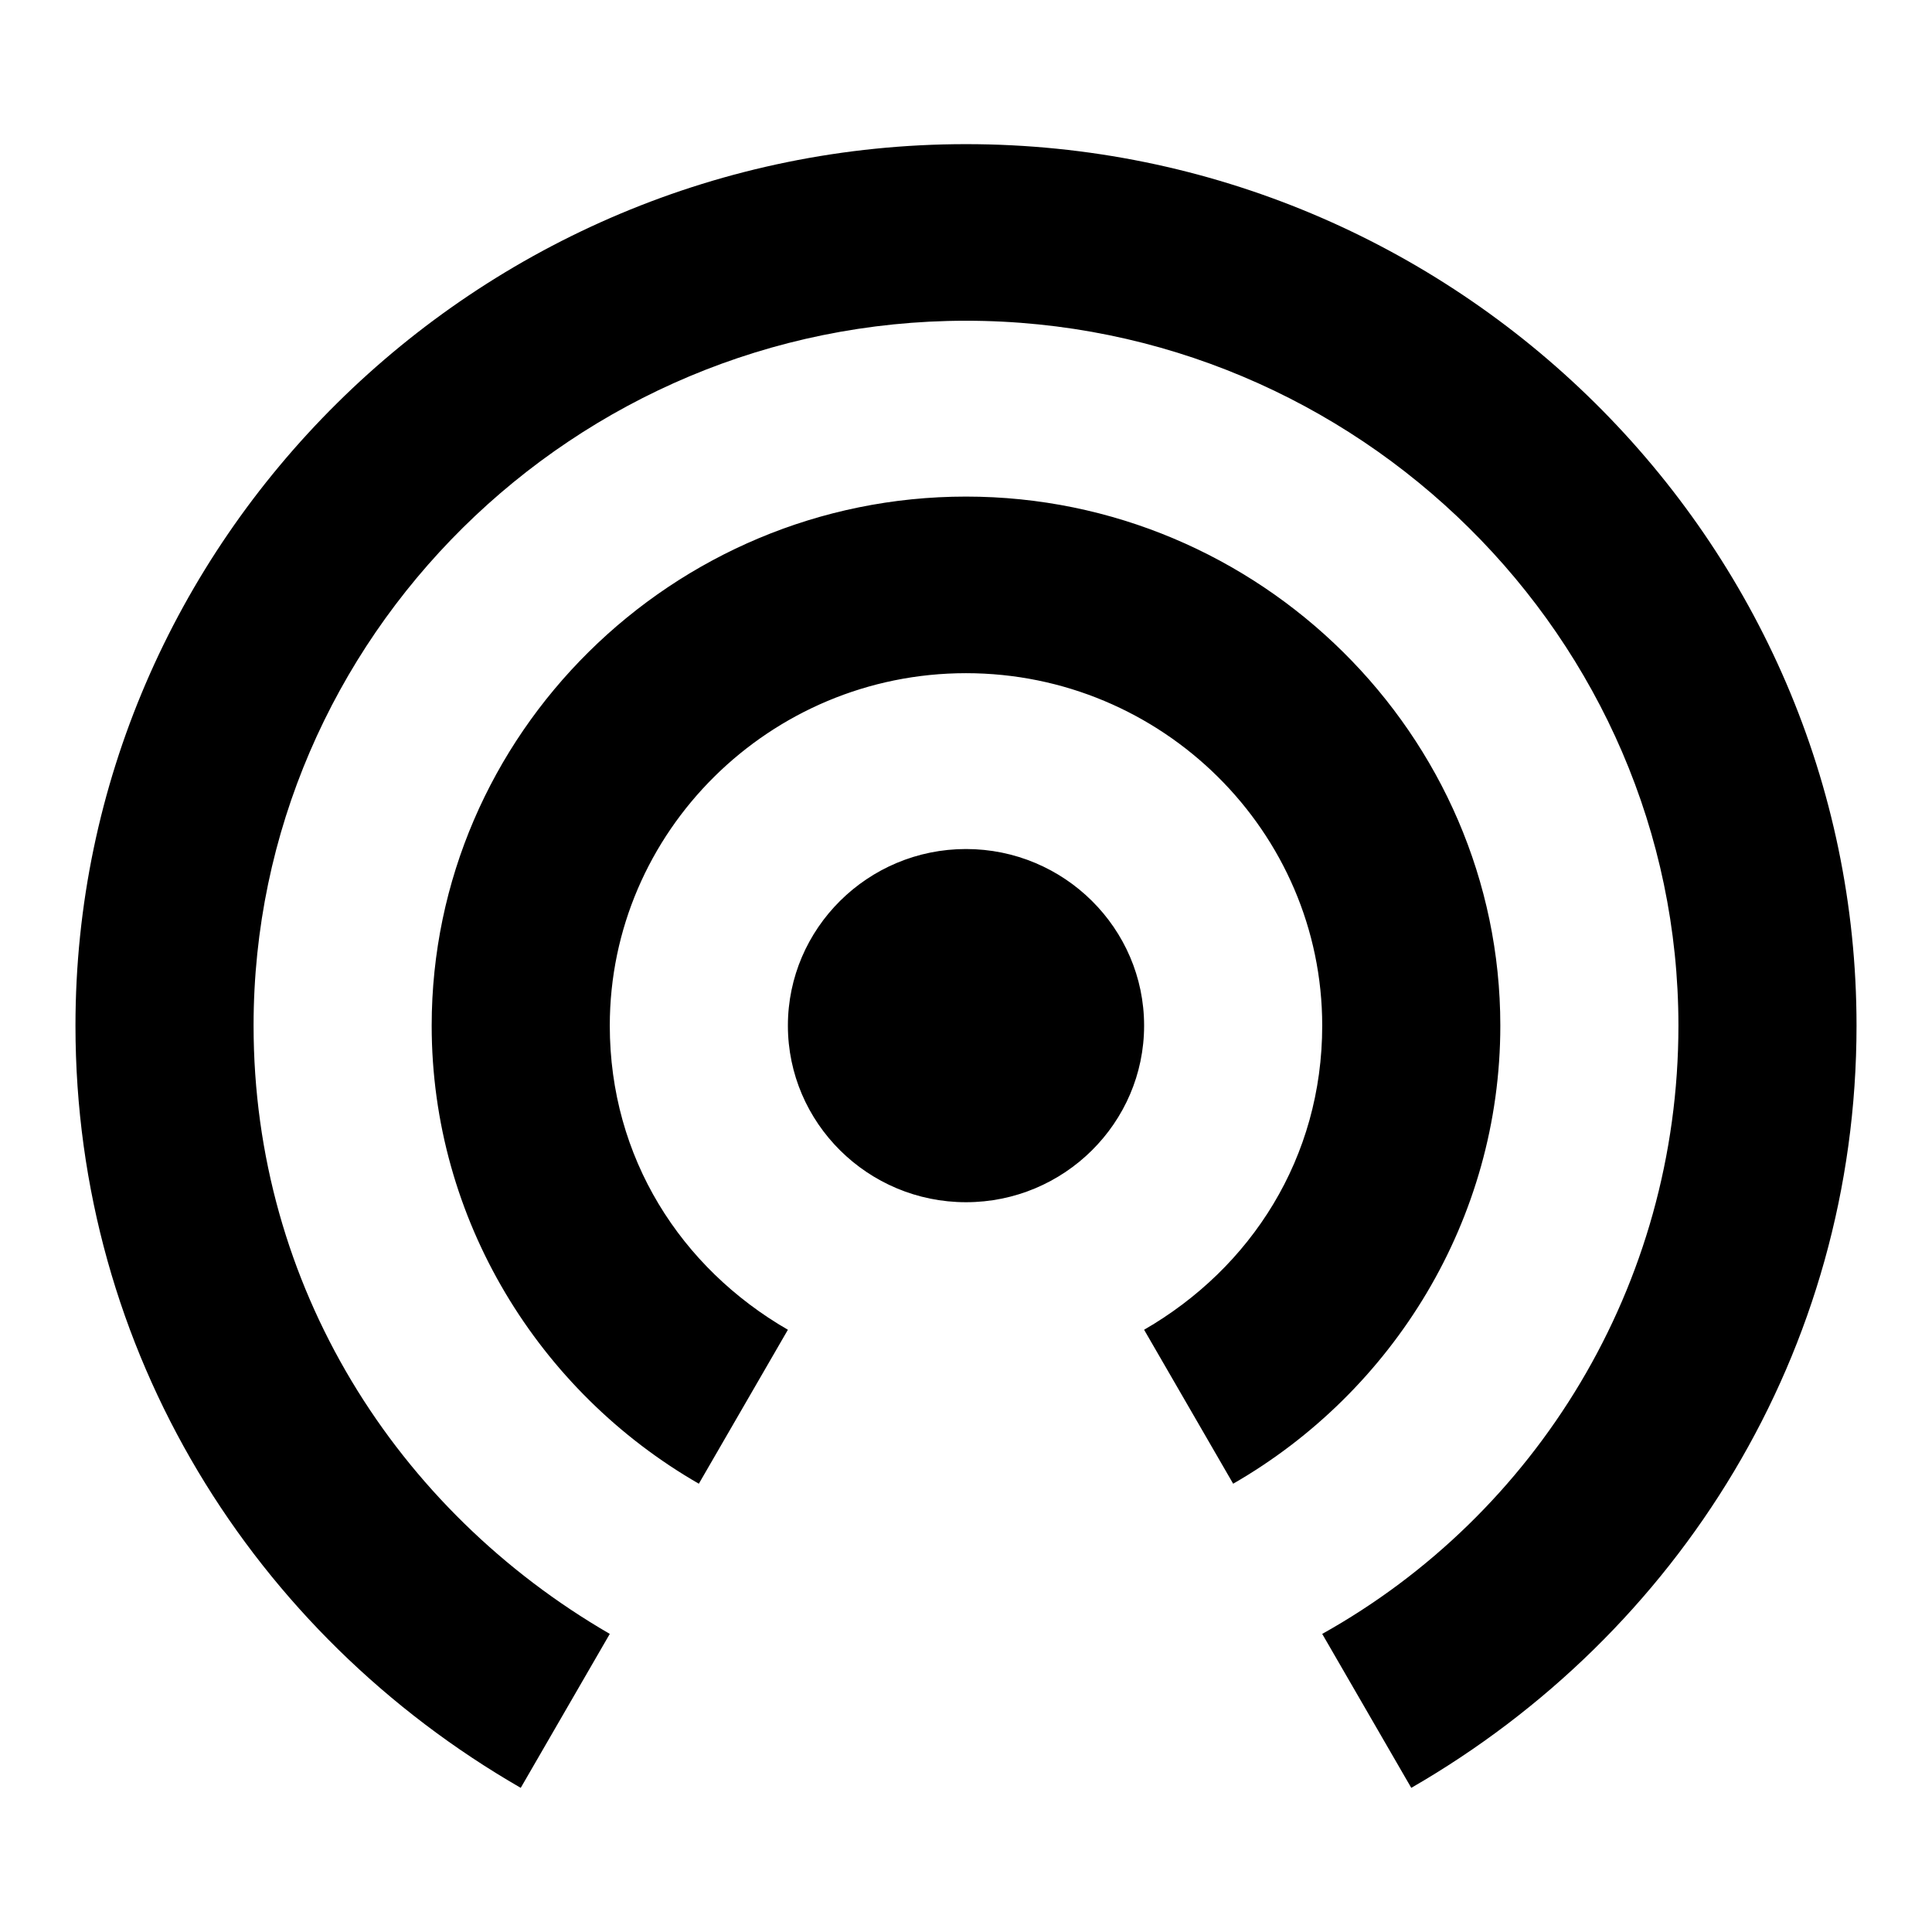
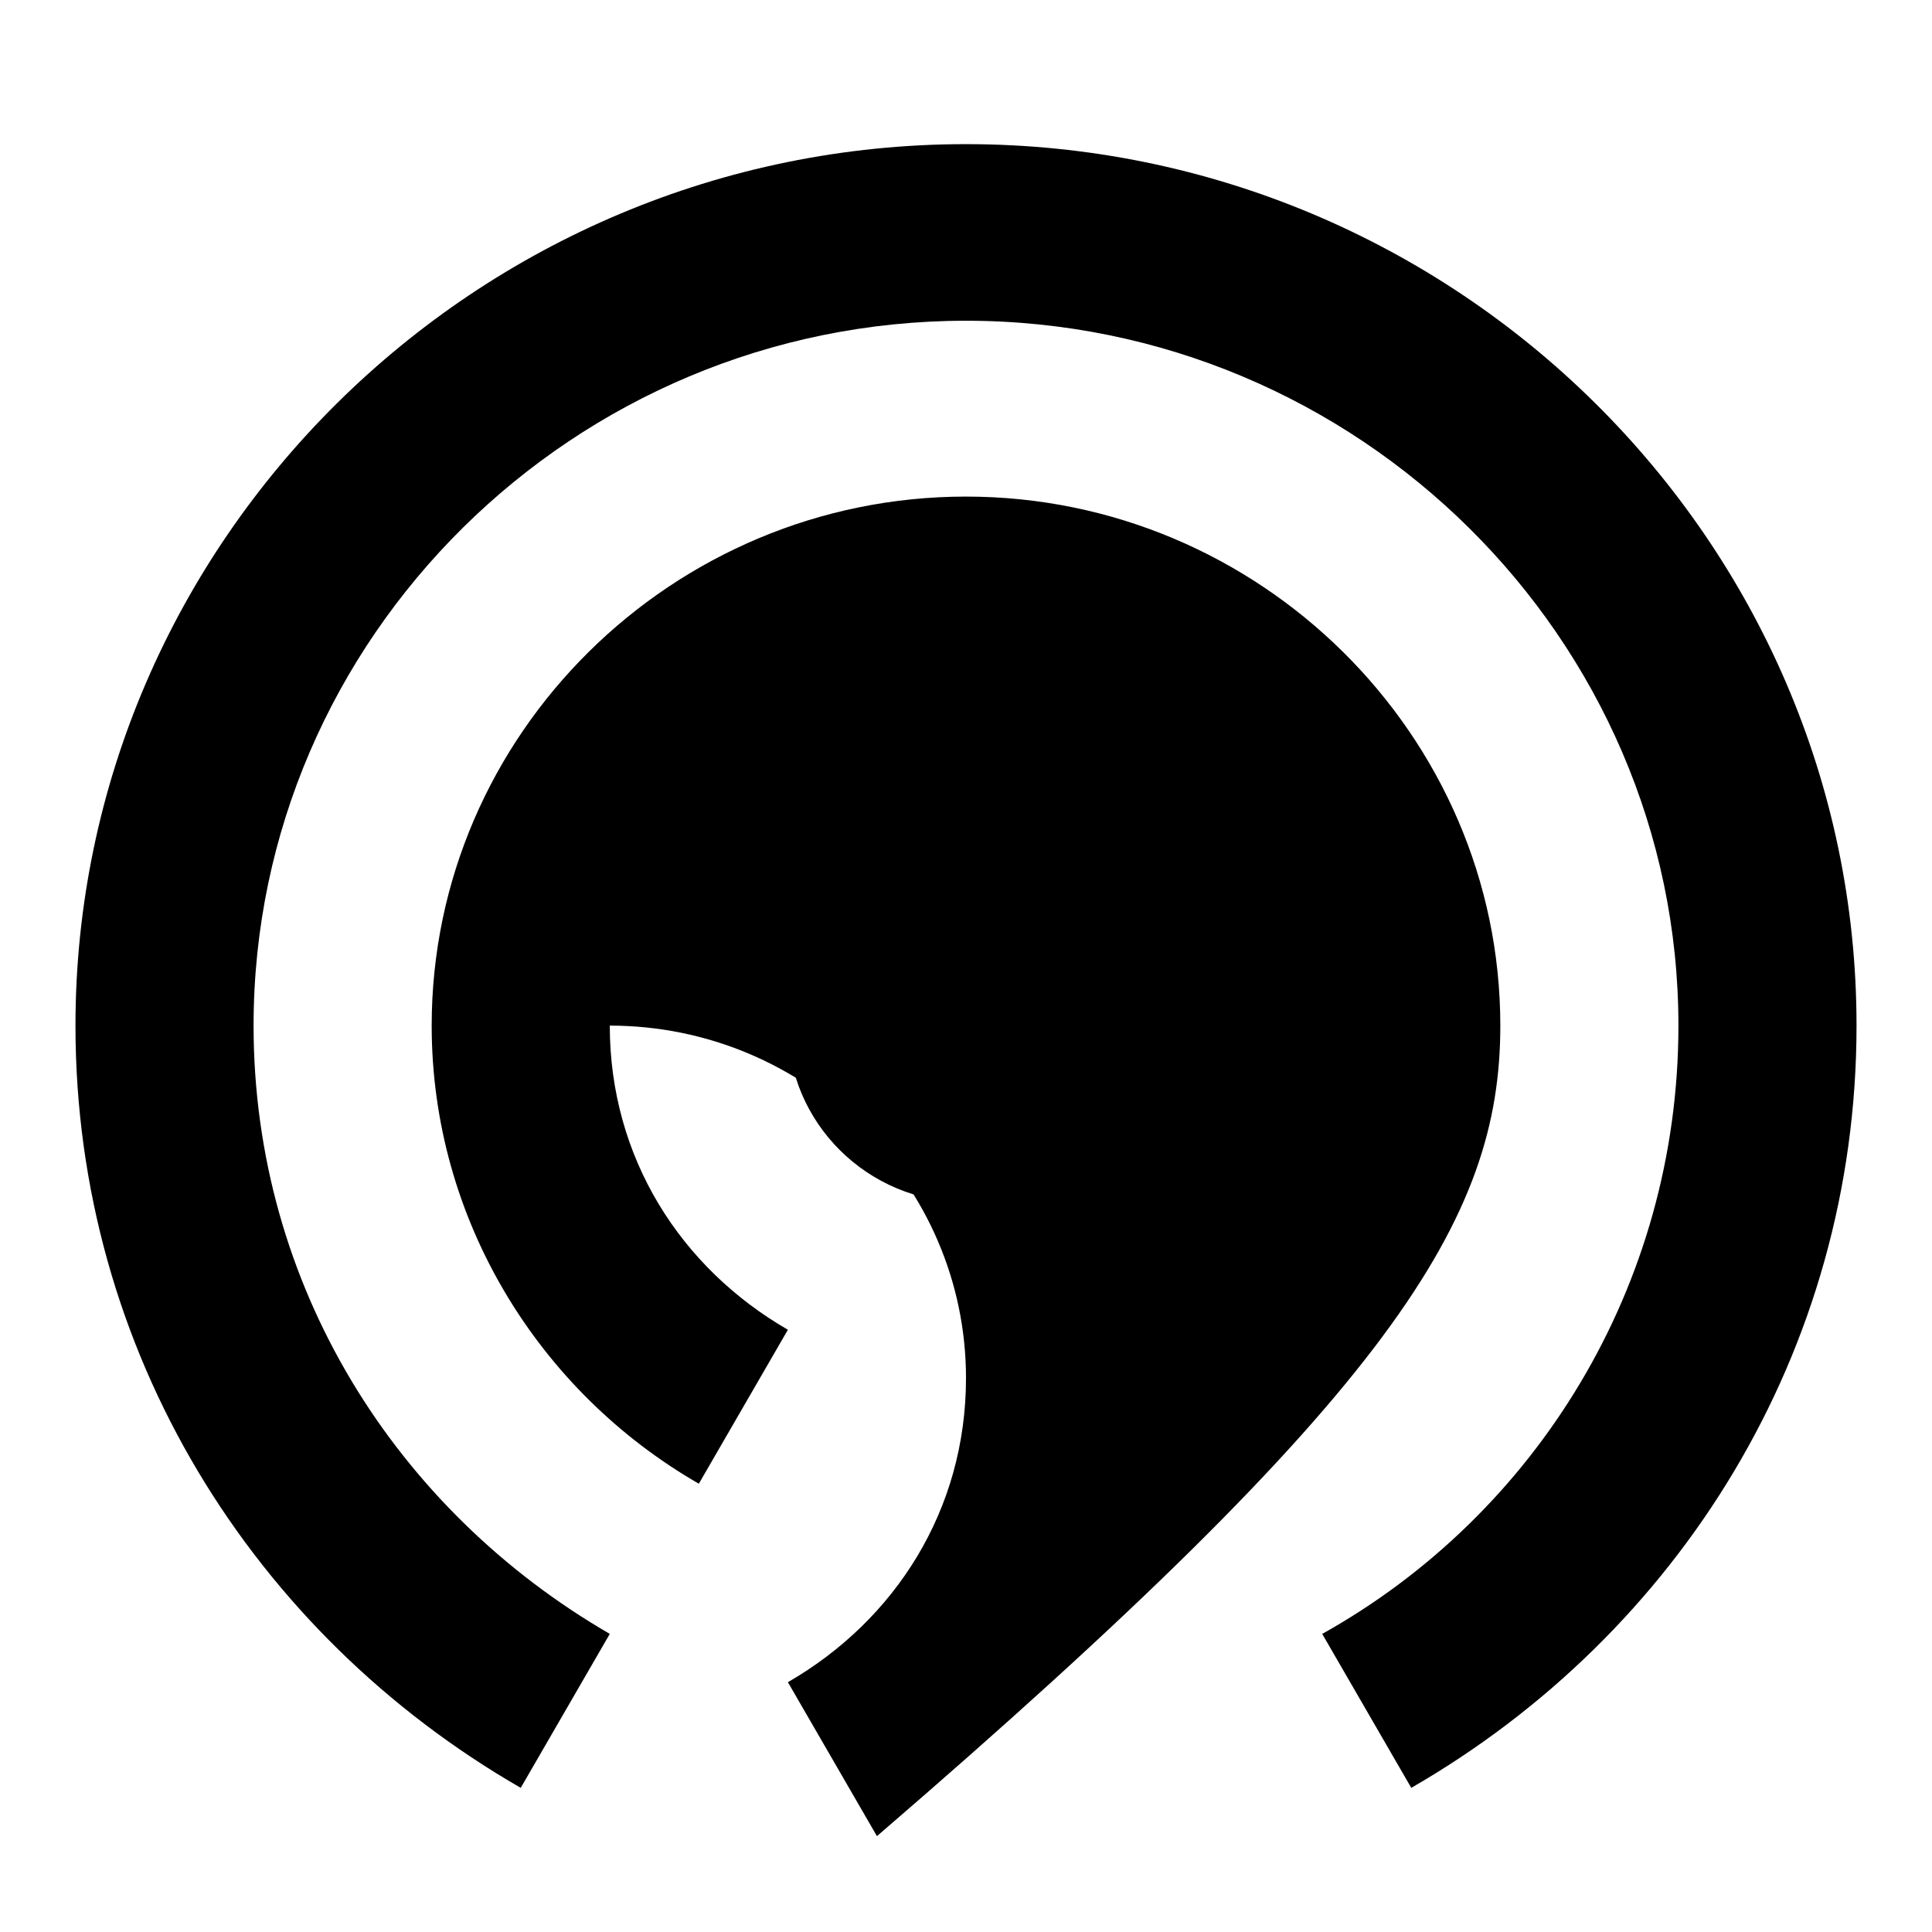
<svg xmlns="http://www.w3.org/2000/svg" version="1.1" x="0px" y="0px" viewBox="0 0 256 256" enable-background="new 0 0 256 256" xml:space="preserve">
  <g>
-     <path fill="#000000" d="M128,112.5c-13,0-23.6,10.5-23.6,23.4c0,12.9,10.6,23.4,23.6,23.4s23.6-10.5,23.6-23.4 C151.6,123,141,112.5,128,112.5z M198.8,135.9c0-38.5-31.9-70.1-70.8-70.1c-38.9,0-70.8,31.5-70.8,70.1c0,25.7,14.2,48.5,35.4,60.7 l11.8-20.4c-14.2-8.2-23.6-22.8-23.6-40.3c0-25.7,21.2-46.7,47.2-46.7c26,0,47.2,21,47.2,46.7c0,17.5-9.4,32.1-23.6,40.3l11.8,20.4 C184.6,184.4,198.8,161.6,198.8,135.9z M128,19.1c-64.9,0-118,52.6-118,116.8c0,43.2,23.6,80.6,59,101l11.8-20.4 c-28.3-16.4-47.2-46.1-47.2-80.6c0-51.4,42.5-93.4,94.4-93.4s94.4,42.1,94.4,93.4c0,34.5-18.9,64.8-47.2,80.6l11.8,20.4 c35.4-20.4,59-57.8,59-101C246,71.6,192.9,19.1,128,19.1z" />
+     <path fill="#000000" d="M128,112.5c-13,0-23.6,10.5-23.6,23.4c0,12.9,10.6,23.4,23.6,23.4s23.6-10.5,23.6-23.4 C151.6,123,141,112.5,128,112.5z M198.8,135.9c0-38.5-31.9-70.1-70.8-70.1c-38.9,0-70.8,31.5-70.8,70.1c0,25.7,14.2,48.5,35.4,60.7 l11.8-20.4c-14.2-8.2-23.6-22.8-23.6-40.3c26,0,47.2,21,47.2,46.7c0,17.5-9.4,32.1-23.6,40.3l11.8,20.4 C184.6,184.4,198.8,161.6,198.8,135.9z M128,19.1c-64.9,0-118,52.6-118,116.8c0,43.2,23.6,80.6,59,101l11.8-20.4 c-28.3-16.4-47.2-46.1-47.2-80.6c0-51.4,42.5-93.4,94.4-93.4s94.4,42.1,94.4,93.4c0,34.5-18.9,64.8-47.2,80.6l11.8,20.4 c35.4-20.4,59-57.8,59-101C246,71.6,192.9,19.1,128,19.1z" />
  </g>
</svg>